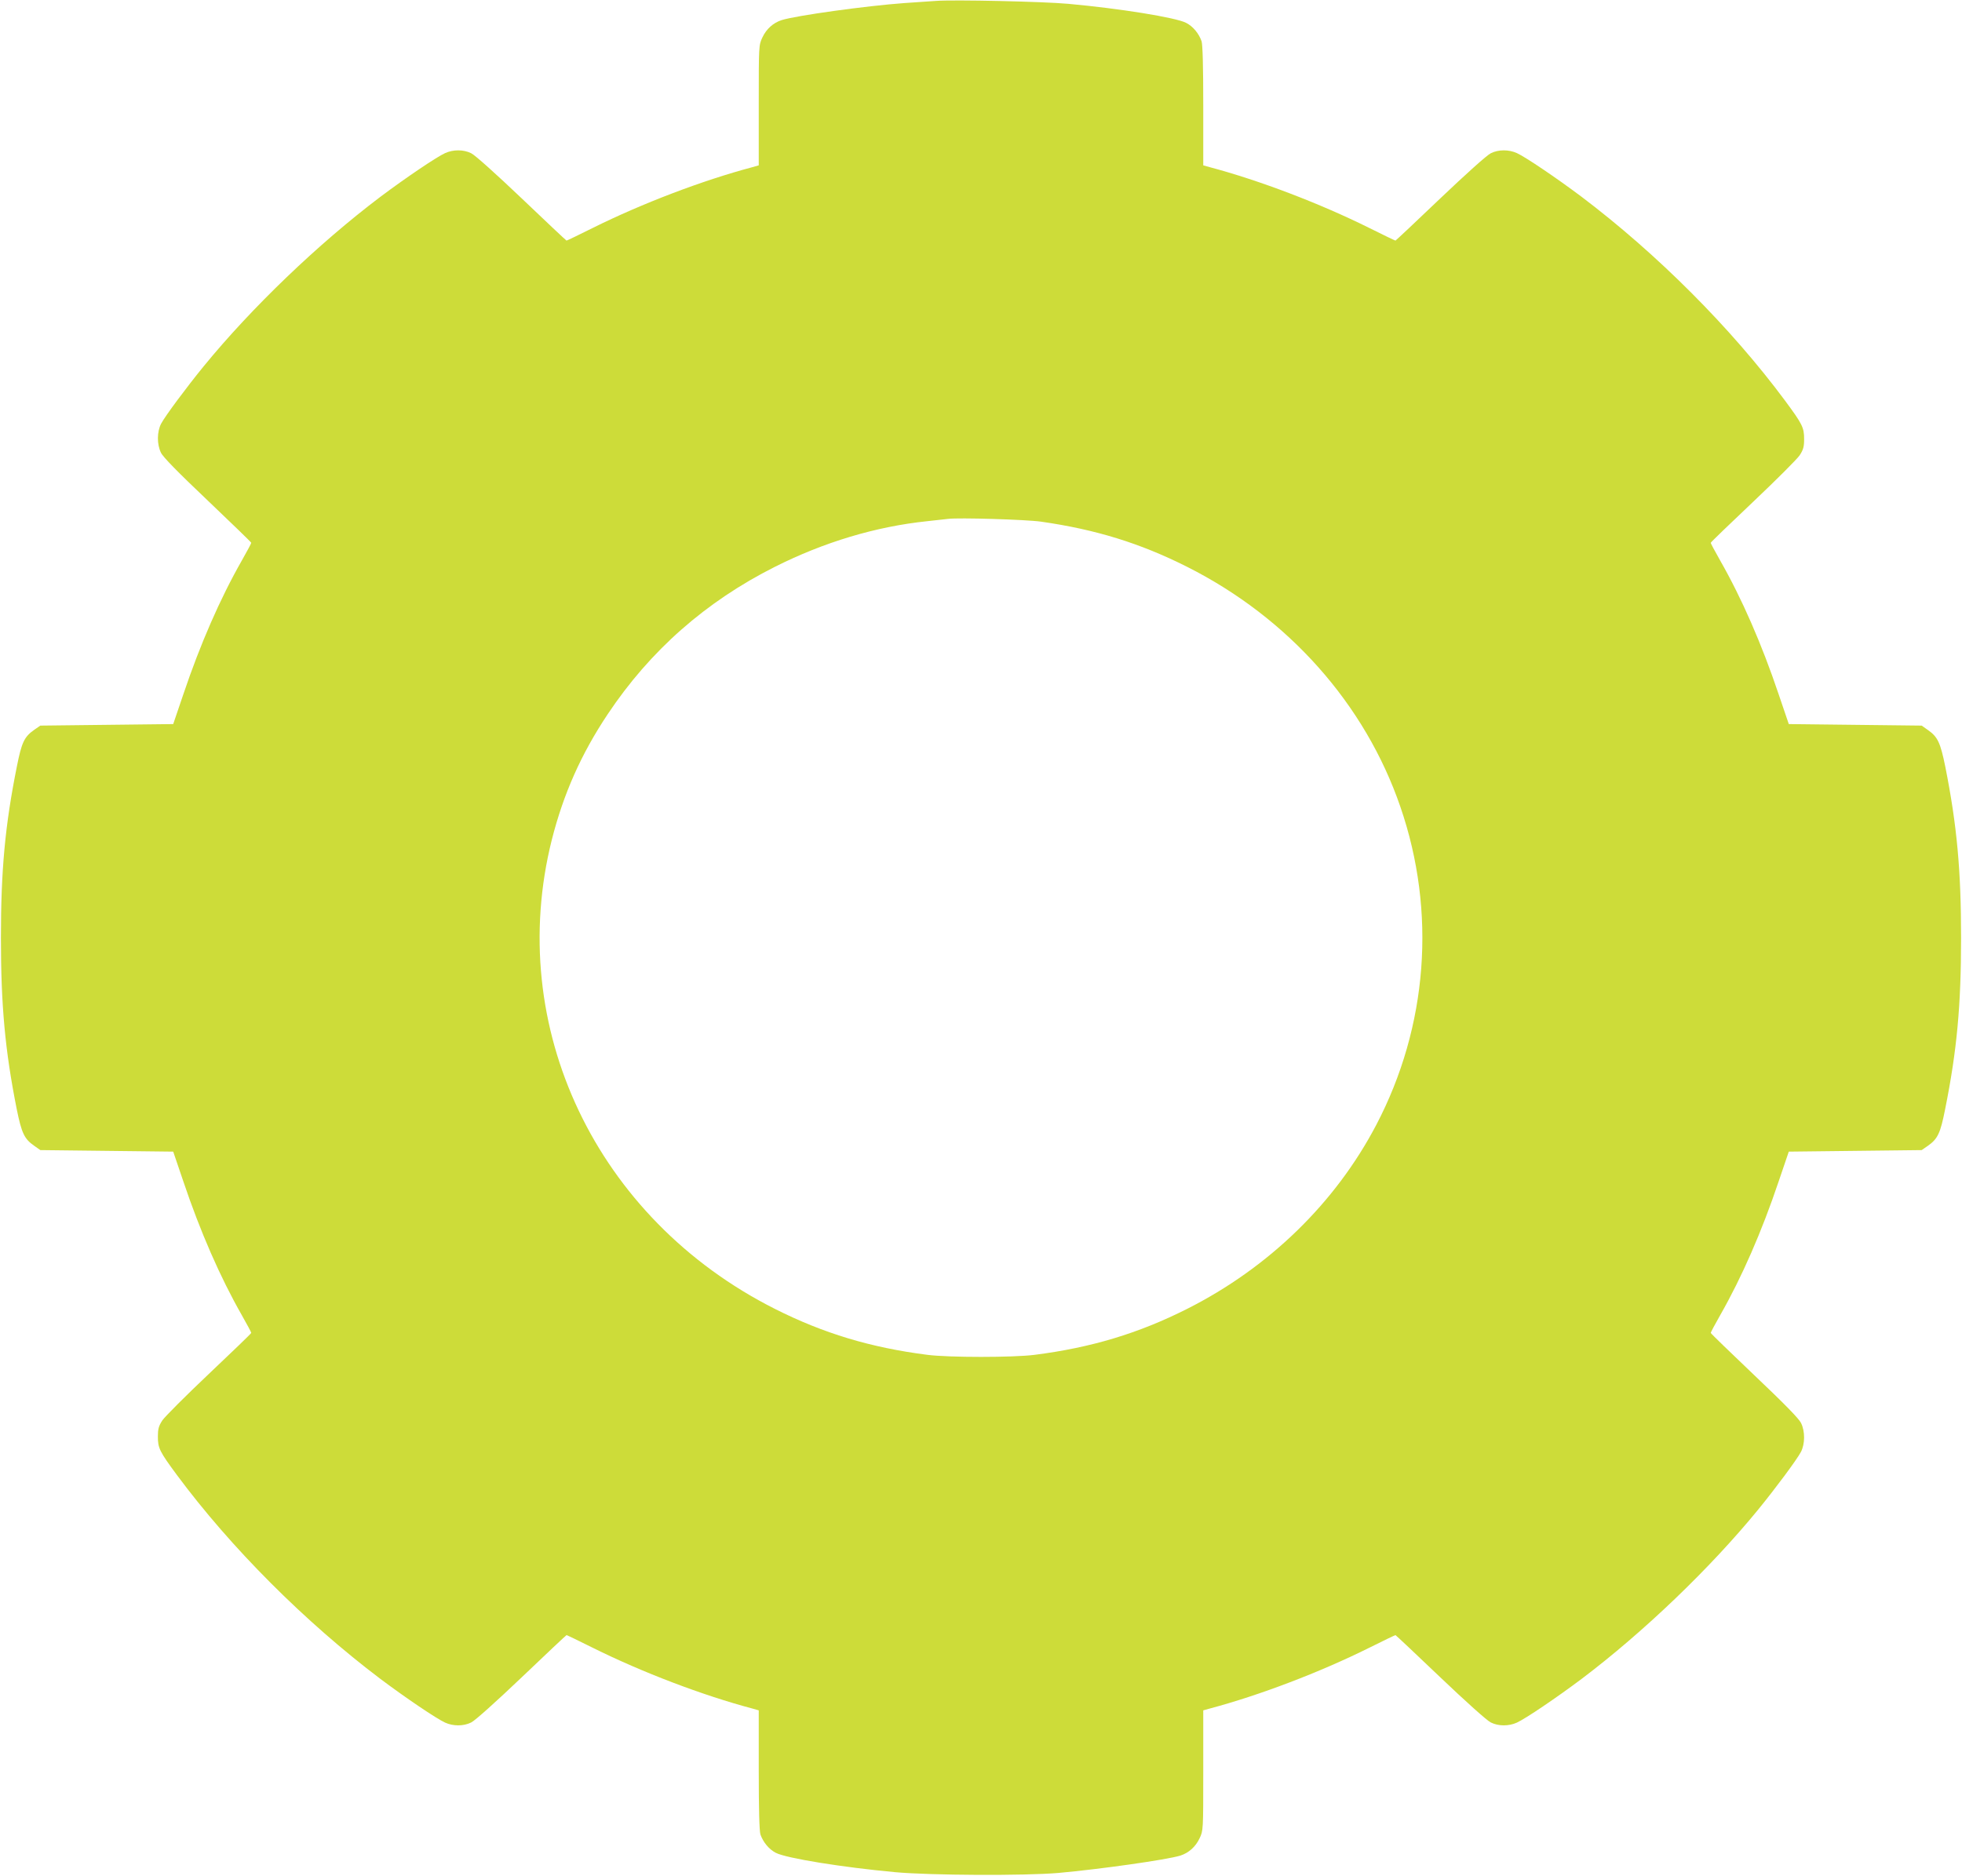
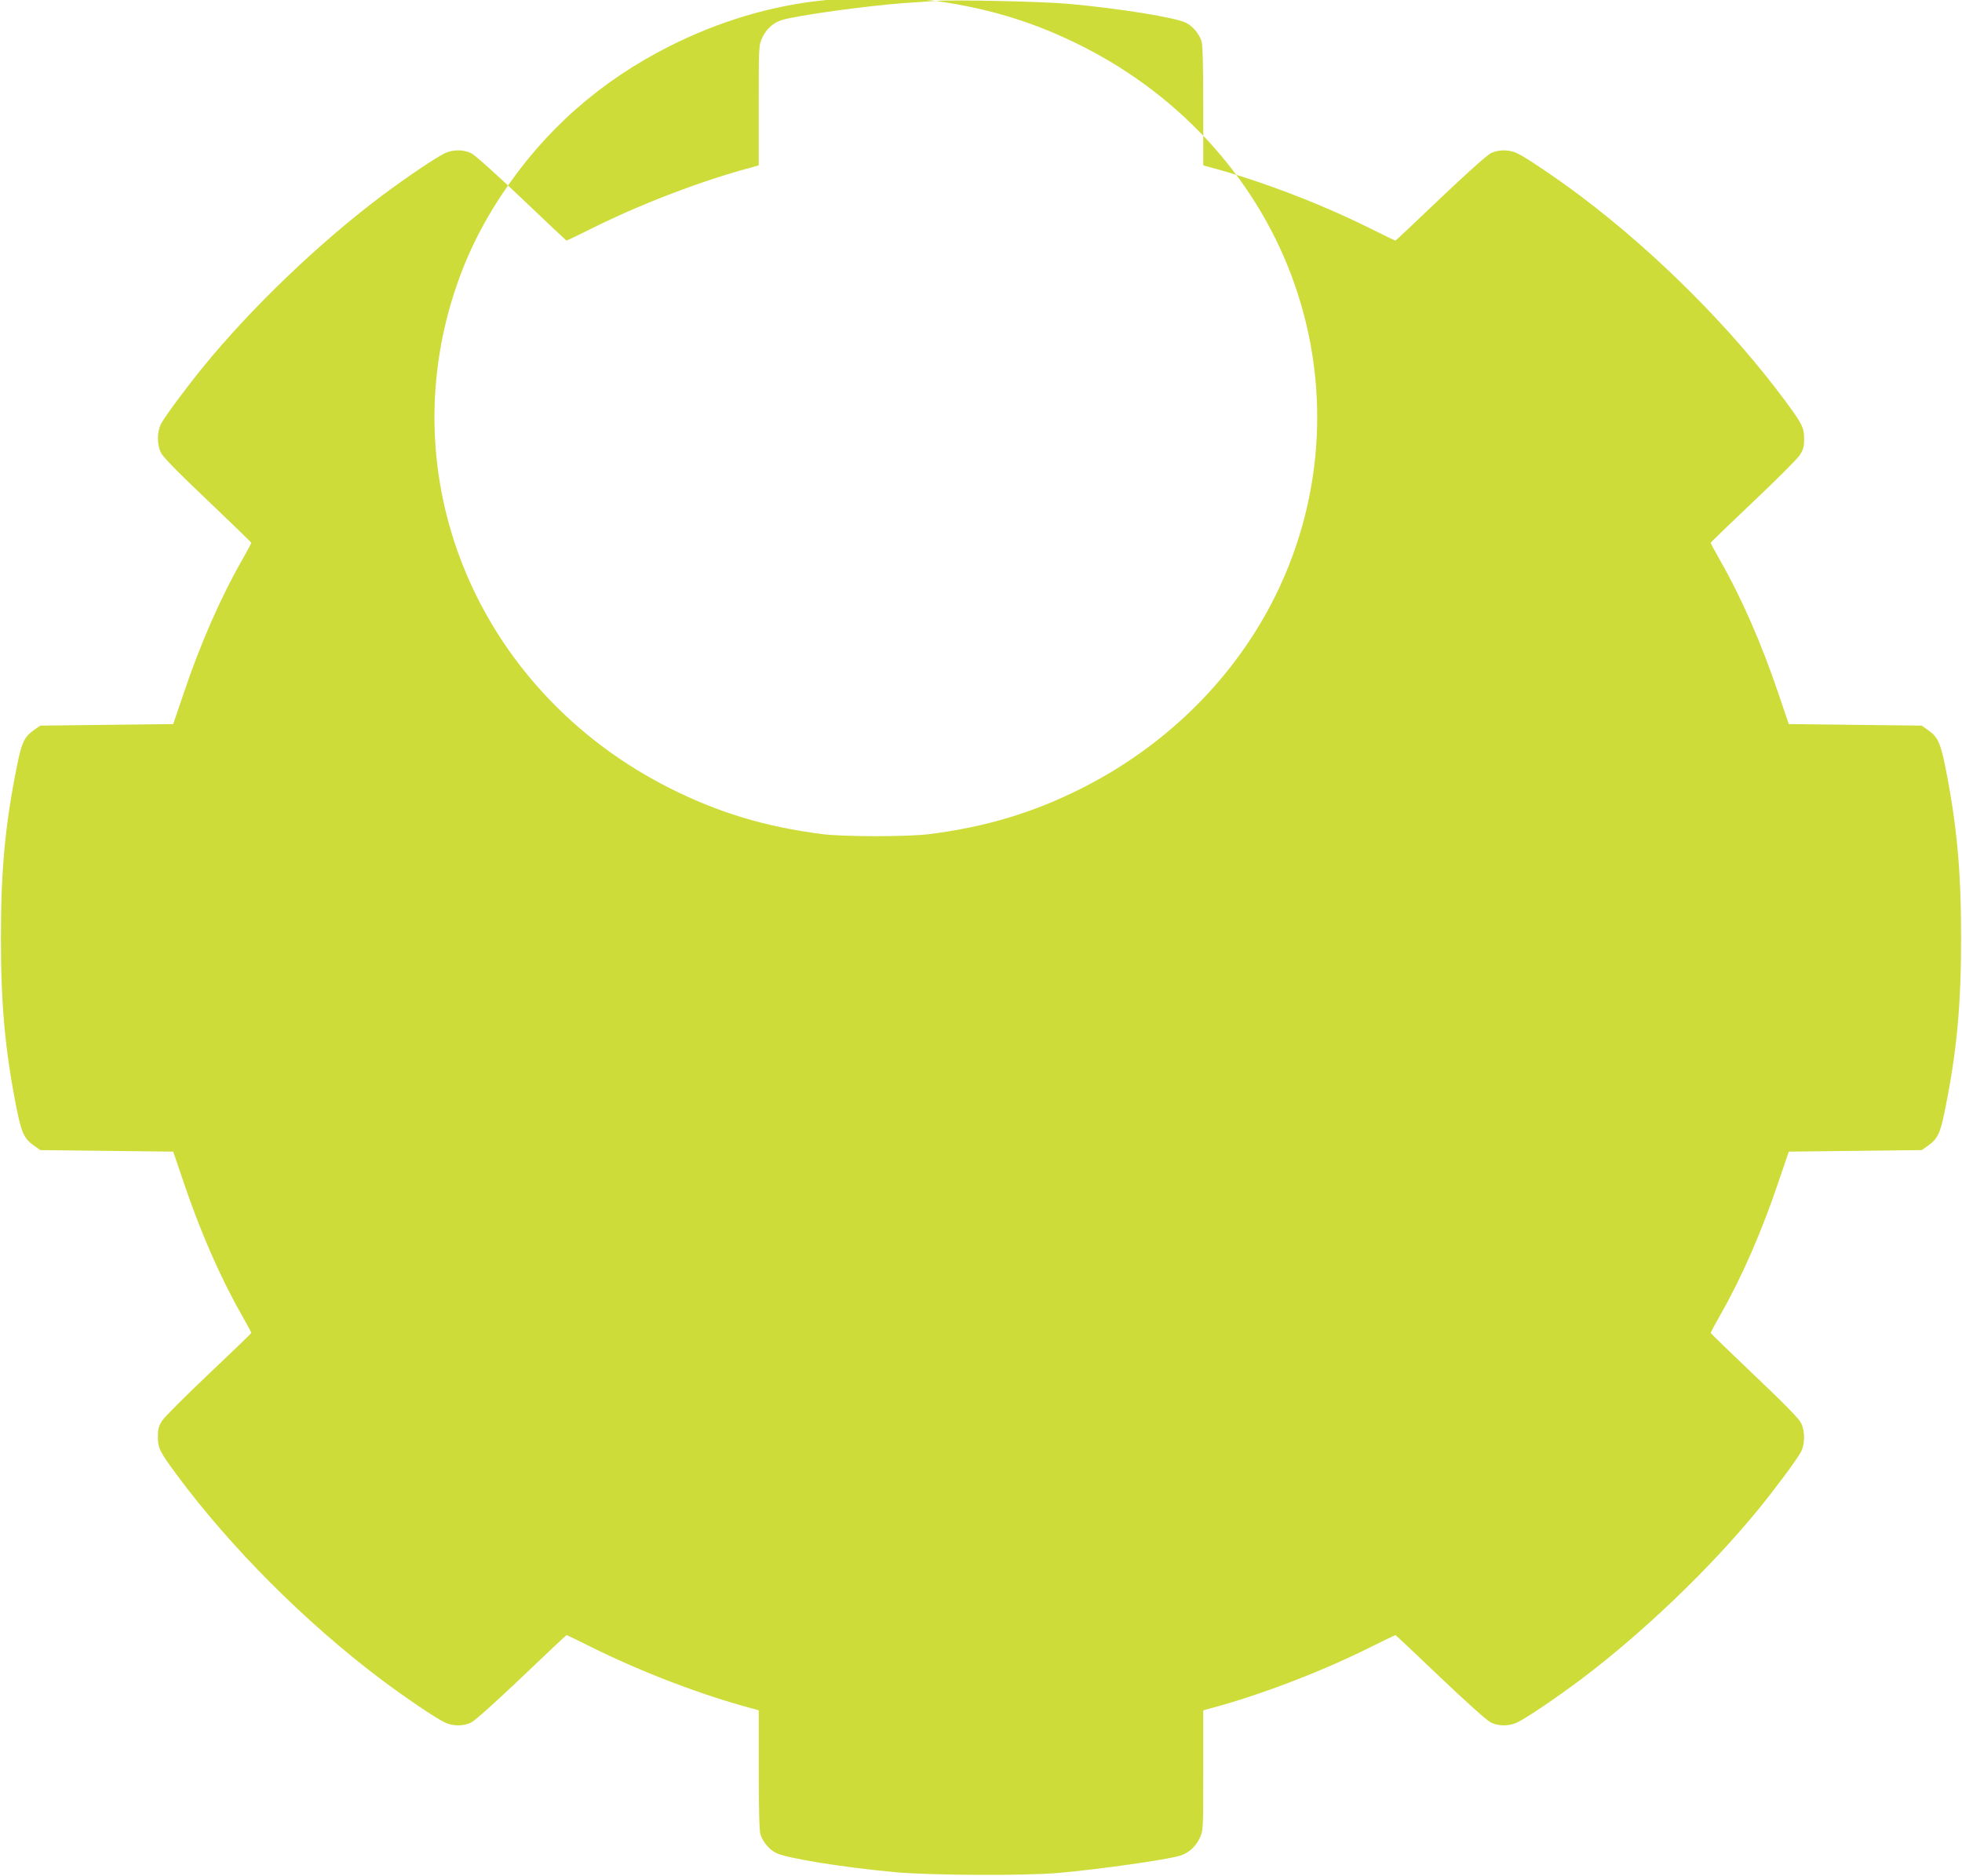
<svg xmlns="http://www.w3.org/2000/svg" version="1.0" width="1280pt" height="1224pt" viewBox="0 0 1280 1224" preserveAspectRatio="xMidYMid meet">
  <g transform="translate(0,1224) scale(0.1,-0.1)" fill="#cddc39" stroke="none">
-     <path d="M6105 12234 c-27 -2 -120 -8 -205 -14 -248 -18 -703 -81 -800 -111 -56 -18 -100 -58 -126 -113 -24 -51 -24 -51 -24 -443 l0 -392 -42 -12 c-324 -86 -718 -236 -1040 -396 -92 -46 -169 -83 -172 -83 -2 0 -134 124 -292 275 -166 158 -306 284 -330 295 -50 25 -117 25 -170 1 -57 -26 -258 -162 -422 -285 -405 -306 -839 -722 -1153 -1106 -111 -136 -251 -324 -278 -375 -27 -52 -28 -134 -1 -189 13 -28 111 -128 304 -311 156 -149 285 -273 285 -277 1 -3 -27 -55 -61 -115 -142 -249 -272 -547 -382 -874 l-66 -194 -433 -5 -434 -5 -39 -27 c-66 -46 -83 -83 -114 -240 -77 -383 -104 -678 -104 -1118 0 -440 27 -735 103 -1117 32 -158 50 -195 113 -239 l41 -29 434 -5 433 -5 66 -194 c110 -327 240 -625 382 -874 34 -60 62 -112 61 -115 0 -4 -125 -124 -276 -267 -151 -143 -288 -280 -304 -304 -24 -37 -29 -56 -29 -106 0 -75 11 -97 124 -250 353 -476 836 -959 1328 -1331 164 -123 365 -259 422 -285 53 -24 120 -24 170 1 24 11 164 137 330 295 158 151 290 275 292 275 3 0 80 -37 172 -83 322 -160 716 -310 1040 -396 l42 -12 0 -388 c0 -263 4 -399 11 -422 18 -51 56 -97 101 -120 68 -35 432 -94 778 -126 232 -21 842 -24 1065 -5 277 25 706 86 795 113 56 18 100 58 126 113 24 51 24 51 24 443 l0 392 43 12 c323 86 717 236 1039 396 92 46 169 83 172 83 2 0 134 -124 292 -275 166 -158 306 -284 330 -295 50 -25 117 -25 170 -1 57 26 258 162 422 285 405 306 839 722 1153 1106 111 136 251 324 278 375 27 52 28 134 1 189 -13 28 -111 128 -304 311 -156 149 -285 273 -285 277 -1 3 27 55 61 115 142 249 272 547 382 874 l66 194 433 5 434 5 39 27 c66 46 83 83 114 240 77 383 104 678 104 1118 0 440 -27 735 -103 1117 -32 158 -50 195 -113 239 l-41 29 -434 5 -433 5 -66 194 c-110 327 -240 625 -382 874 -34 60 -62 112 -61 115 0 4 125 124 276 267 151 143 288 280 304 304 24 37 29 56 29 106 0 75 -11 97 -124 250 -353 476 -836 959 -1328 1331 -164 123 -365 259 -422 285 -53 24 -120 24 -170 -1 -24 -11 -164 -137 -330 -295 -158 -151 -290 -275 -292 -275 -3 0 -80 37 -172 83 -322 160 -716 310 -1039 396 l-43 12 0 388 c0 263 -4 399 -11 422 -18 51 -56 97 -101 120 -68 35 -436 94 -768 124 -162 15 -748 28 -865 19z m686 -3398 c357 -51 646 -140 954 -295 661 -333 1161 -896 1391 -1566 236 -685 179 -1433 -157 -2075 -267 -510 -701 -932 -1234 -1201 -317 -160 -626 -253 -995 -300 -139 -18 -561 -18 -700 0 -369 47 -678 140 -995 300 -1166 588 -1761 1841 -1455 3061 76 300 192 561 365 820 276 414 639 734 1090 961 320 161 658 263 995 298 58 6 119 13 135 15 67 9 506 -4 606 -18z" />
+     <path d="M6105 12234 c-27 -2 -120 -8 -205 -14 -248 -18 -703 -81 -800 -111 -56 -18 -100 -58 -126 -113 -24 -51 -24 -51 -24 -443 l0 -392 -42 -12 c-324 -86 -718 -236 -1040 -396 -92 -46 -169 -83 -172 -83 -2 0 -134 124 -292 275 -166 158 -306 284 -330 295 -50 25 -117 25 -170 1 -57 -26 -258 -162 -422 -285 -405 -306 -839 -722 -1153 -1106 -111 -136 -251 -324 -278 -375 -27 -52 -28 -134 -1 -189 13 -28 111 -128 304 -311 156 -149 285 -273 285 -277 1 -3 -27 -55 -61 -115 -142 -249 -272 -547 -382 -874 l-66 -194 -433 -5 -434 -5 -39 -27 c-66 -46 -83 -83 -114 -240 -77 -383 -104 -678 -104 -1118 0 -440 27 -735 103 -1117 32 -158 50 -195 113 -239 l41 -29 434 -5 433 -5 66 -194 c110 -327 240 -625 382 -874 34 -60 62 -112 61 -115 0 -4 -125 -124 -276 -267 -151 -143 -288 -280 -304 -304 -24 -37 -29 -56 -29 -106 0 -75 11 -97 124 -250 353 -476 836 -959 1328 -1331 164 -123 365 -259 422 -285 53 -24 120 -24 170 1 24 11 164 137 330 295 158 151 290 275 292 275 3 0 80 -37 172 -83 322 -160 716 -310 1040 -396 l42 -12 0 -388 c0 -263 4 -399 11 -422 18 -51 56 -97 101 -120 68 -35 432 -94 778 -126 232 -21 842 -24 1065 -5 277 25 706 86 795 113 56 18 100 58 126 113 24 51 24 51 24 443 l0 392 43 12 c323 86 717 236 1039 396 92 46 169 83 172 83 2 0 134 -124 292 -275 166 -158 306 -284 330 -295 50 -25 117 -25 170 -1 57 26 258 162 422 285 405 306 839 722 1153 1106 111 136 251 324 278 375 27 52 28 134 1 189 -13 28 -111 128 -304 311 -156 149 -285 273 -285 277 -1 3 27 55 61 115 142 249 272 547 382 874 l66 194 433 5 434 5 39 27 c66 46 83 83 114 240 77 383 104 678 104 1118 0 440 -27 735 -103 1117 -32 158 -50 195 -113 239 l-41 29 -434 5 -433 5 -66 194 c-110 327 -240 625 -382 874 -34 60 -62 112 -61 115 0 4 125 124 276 267 151 143 288 280 304 304 24 37 29 56 29 106 0 75 -11 97 -124 250 -353 476 -836 959 -1328 1331 -164 123 -365 259 -422 285 -53 24 -120 24 -170 -1 -24 -11 -164 -137 -330 -295 -158 -151 -290 -275 -292 -275 -3 0 -80 37 -172 83 -322 160 -716 310 -1039 396 l-43 12 0 388 c0 263 -4 399 -11 422 -18 51 -56 97 -101 120 -68 35 -436 94 -768 124 -162 15 -748 28 -865 19z c357 -51 646 -140 954 -295 661 -333 1161 -896 1391 -1566 236 -685 179 -1433 -157 -2075 -267 -510 -701 -932 -1234 -1201 -317 -160 -626 -253 -995 -300 -139 -18 -561 -18 -700 0 -369 47 -678 140 -995 300 -1166 588 -1761 1841 -1455 3061 76 300 192 561 365 820 276 414 639 734 1090 961 320 161 658 263 995 298 58 6 119 13 135 15 67 9 506 -4 606 -18z" />
  </g>
</svg>